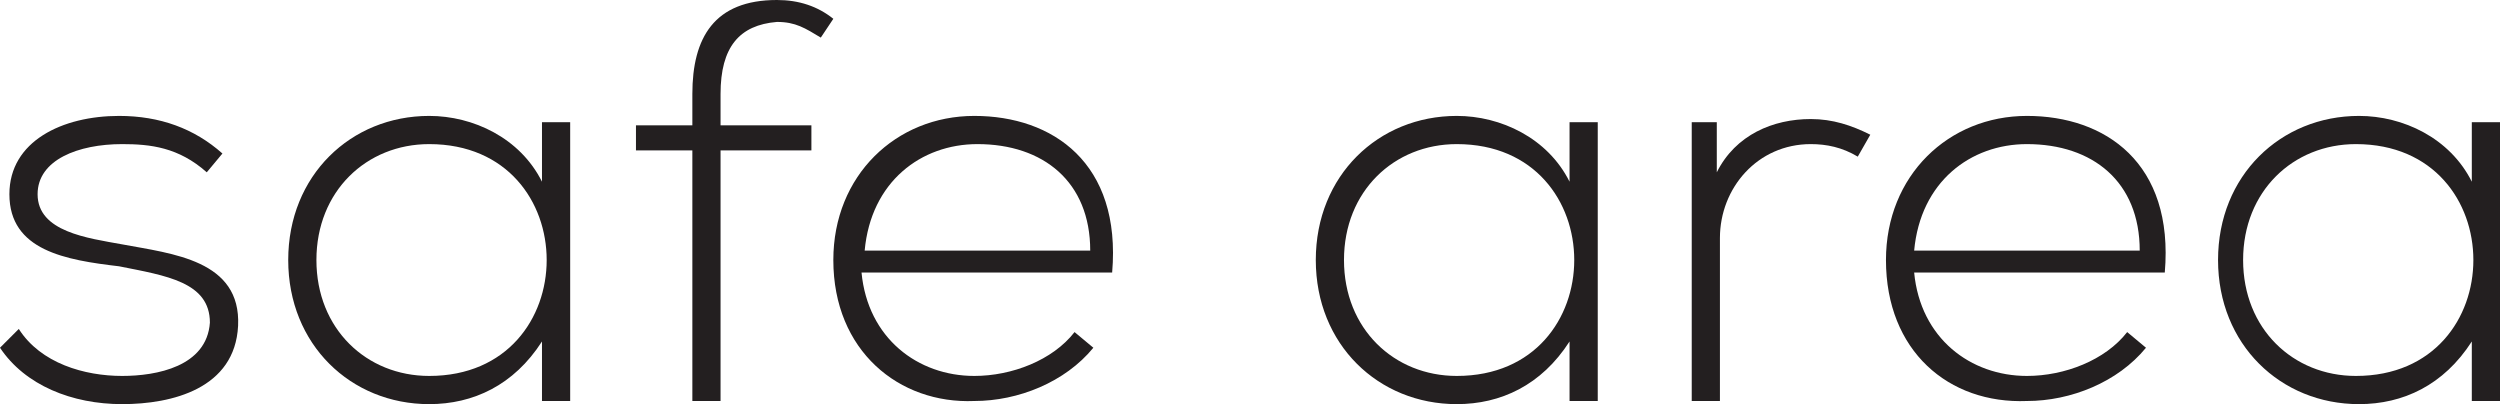
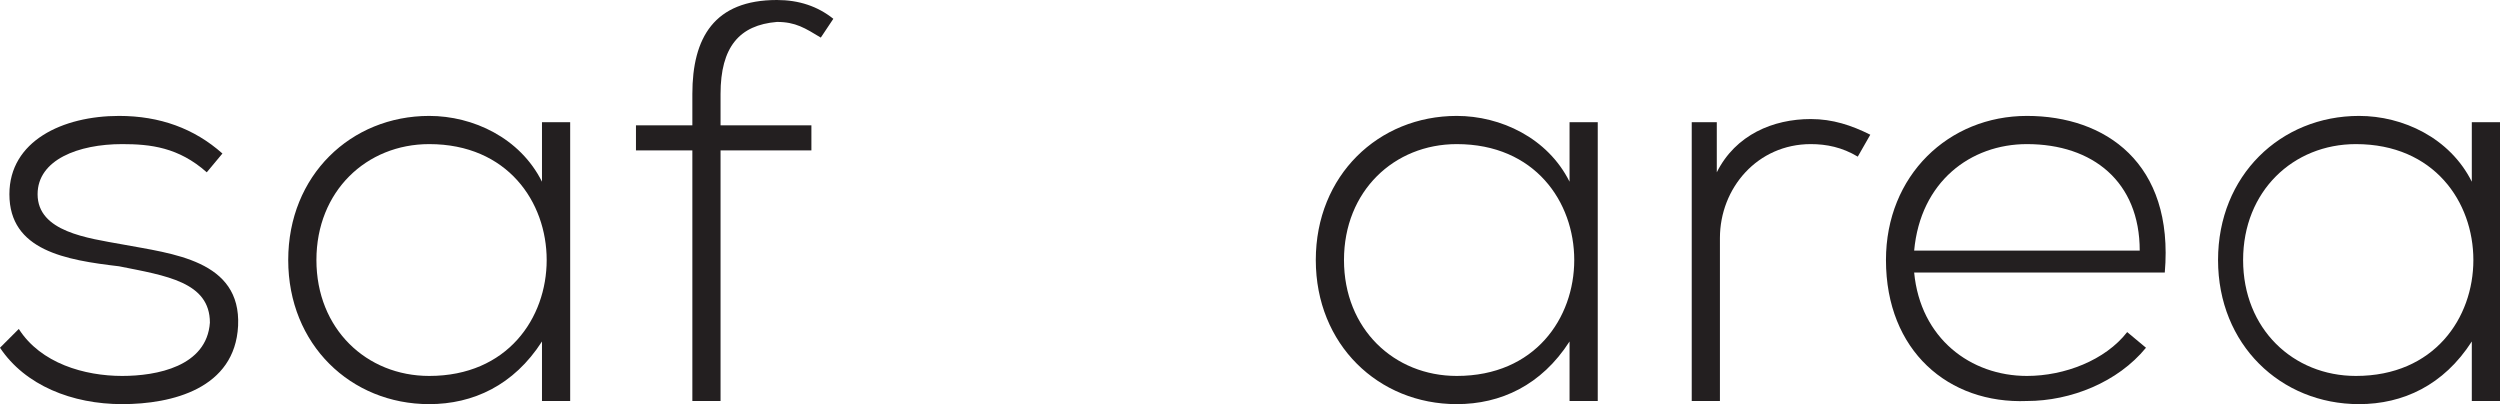
<svg xmlns="http://www.w3.org/2000/svg" id="Слой_1" x="0px" y="0px" viewBox="0 0 79.8 12.9" xml:space="preserve">
  <g>
    <g>
      <path fill="#231F20" d="M6.6,5.5C5.7,4.7,4.8,4.6,3.9,4.6c-1.4,0-2.7,0.5-2.7,1.6c0,1.2,1.6,1.4,2.7,1.6c1.6,0.3,3.8,0.5,3.7,2.6 c-0.1,2-2.1,2.5-3.7,2.5c-1.6,0-3.1-0.6-3.9-1.8l0.6-0.6c0.7,1.1,2.1,1.5,3.3,1.5c1.1,0,2.7-0.3,2.8-1.7c0-1.3-1.4-1.5-2.9-1.8 C2.1,8.3,0.3,8,0.3,6.2c0-1.7,1.7-2.5,3.5-2.5c1.3,0,2.4,0.4,3.3,1.2L6.6,5.5z" />
      <path fill="#231F20" d="M18.2,3.9c0,3,0,5.9,0,8.9h-0.9v-1.9c-0.9,1.4-2.2,2-3.6,2c-2.5,0-4.5-1.9-4.5-4.6s2-4.6,4.5-4.6 c1.4,0,2.9,0.7,3.6,2.1V3.9H18.2z M10.1,8.3c0,2.2,1.6,3.7,3.6,3.7c5,0,5-7.4,0-7.4C11.7,4.6,10.1,6.1,10.1,8.3z" />
      <path fill="#231F20" d="M22.1,12.8v-8h-1.8V4h1.8V3c0-1.8,0.7-3,2.7-3c0.7,0,1.3,0.2,1.8,0.6l-0.4,0.6c-0.5-0.3-0.8-0.5-1.4-0.5 C23.6,0.8,23,1.5,23,3V4h2.9v0.8H23v8H22.1z" />
-       <path fill="#231F20" d="M26.6,8.3c0-2.7,2-4.6,4.5-4.6s4.7,1.5,4.4,5h-8c0.2,2.1,1.8,3.3,3.6,3.3c1.2,0,2.5-0.5,3.2-1.4l0.6,0.5 c-0.9,1.1-2.4,1.7-3.8,1.7C28.7,12.9,26.6,11.2,26.6,8.3z M34.8,8c0-2.2-1.5-3.4-3.6-3.4c-1.8,0-3.4,1.2-3.6,3.4H34.8z" />
      <path fill="#231F20" d="M51,3.9c0,3,0,5.9,0,8.9h-0.9v-1.9c-0.9,1.4-2.2,2-3.6,2c-2.5,0-4.5-1.9-4.5-4.6s2-4.6,4.5-4.6 c1.4,0,2.9,0.7,3.6,2.1V3.9H51z M42.9,8.3c0,2.2,1.6,3.7,3.6,3.7c5,0,5-7.4,0-7.4C44.5,4.6,42.9,6.1,42.9,8.3z" />
      <path fill="#231F20" d="M54.8,3.9l0,1.6c0.6-1.2,1.8-1.7,3-1.7c0.7,0,1.3,0.2,1.9,0.5L59.3,5c-0.5-0.3-1-0.4-1.5-0.4 c-1.7,0-2.9,1.4-2.9,3v5.2h-0.9V3.9H54.8z" />
      <path fill="#231F20" d="M60.2,8.3c0-2.7,2-4.6,4.5-4.6s4.7,1.5,4.4,5h-8c0.2,2.1,1.8,3.3,3.6,3.3c1.2,0,2.5-0.5,3.2-1.4l0.6,0.5 c-0.9,1.1-2.4,1.7-3.8,1.7C62.2,12.9,60.2,11.2,60.2,8.3z M68.3,8c0-2.2-1.5-3.4-3.6-3.4c-1.8,0-3.4,1.2-3.6,3.4H68.3z" />
      <path fill="#231F20" d="M79.8,3.9c0,3,0,5.9,0,8.9h-0.9v-1.9c-0.9,1.4-2.2,2-3.6,2c-2.5,0-4.5-1.9-4.5-4.6s2-4.6,4.5-4.6 c1.4,0,2.9,0.7,3.6,2.1V3.9H79.8z M71.6,8.3c0,2.2,1.6,3.7,3.6,3.7c5,0,5-7.4,0-7.4C73.2,4.6,71.6,6.1,71.6,8.3z" />
    </g>
  </g>
</svg>